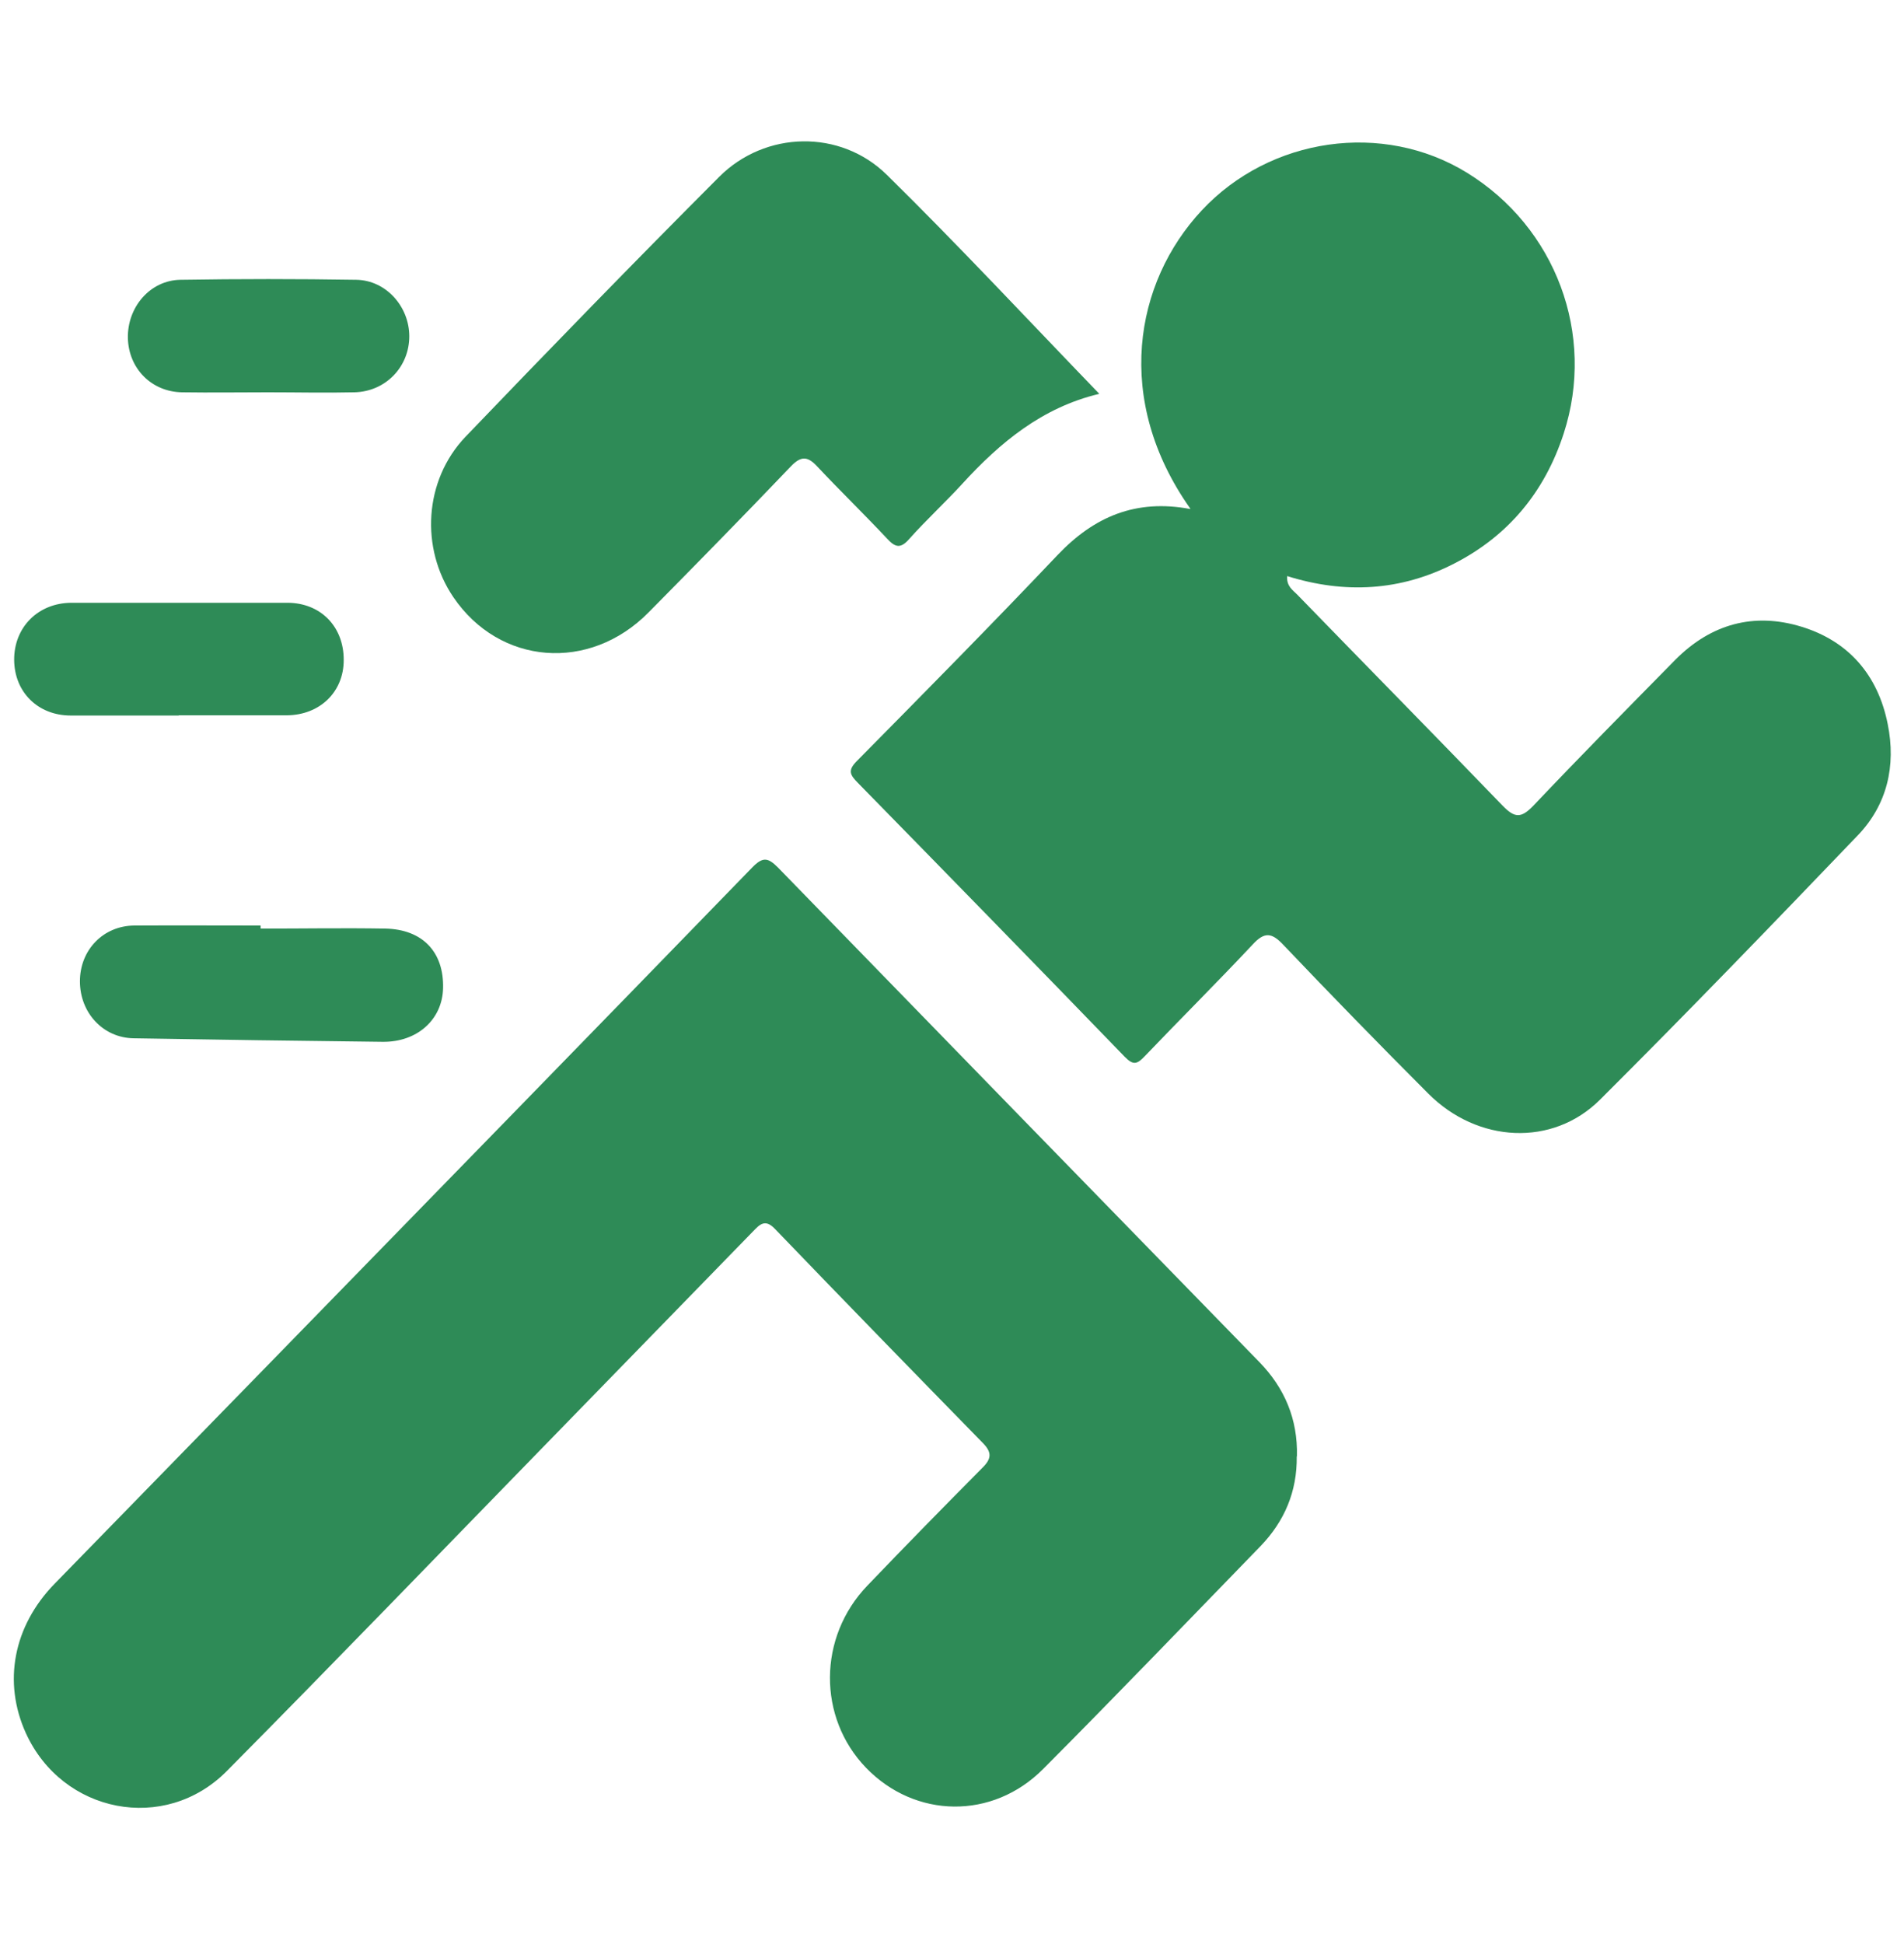
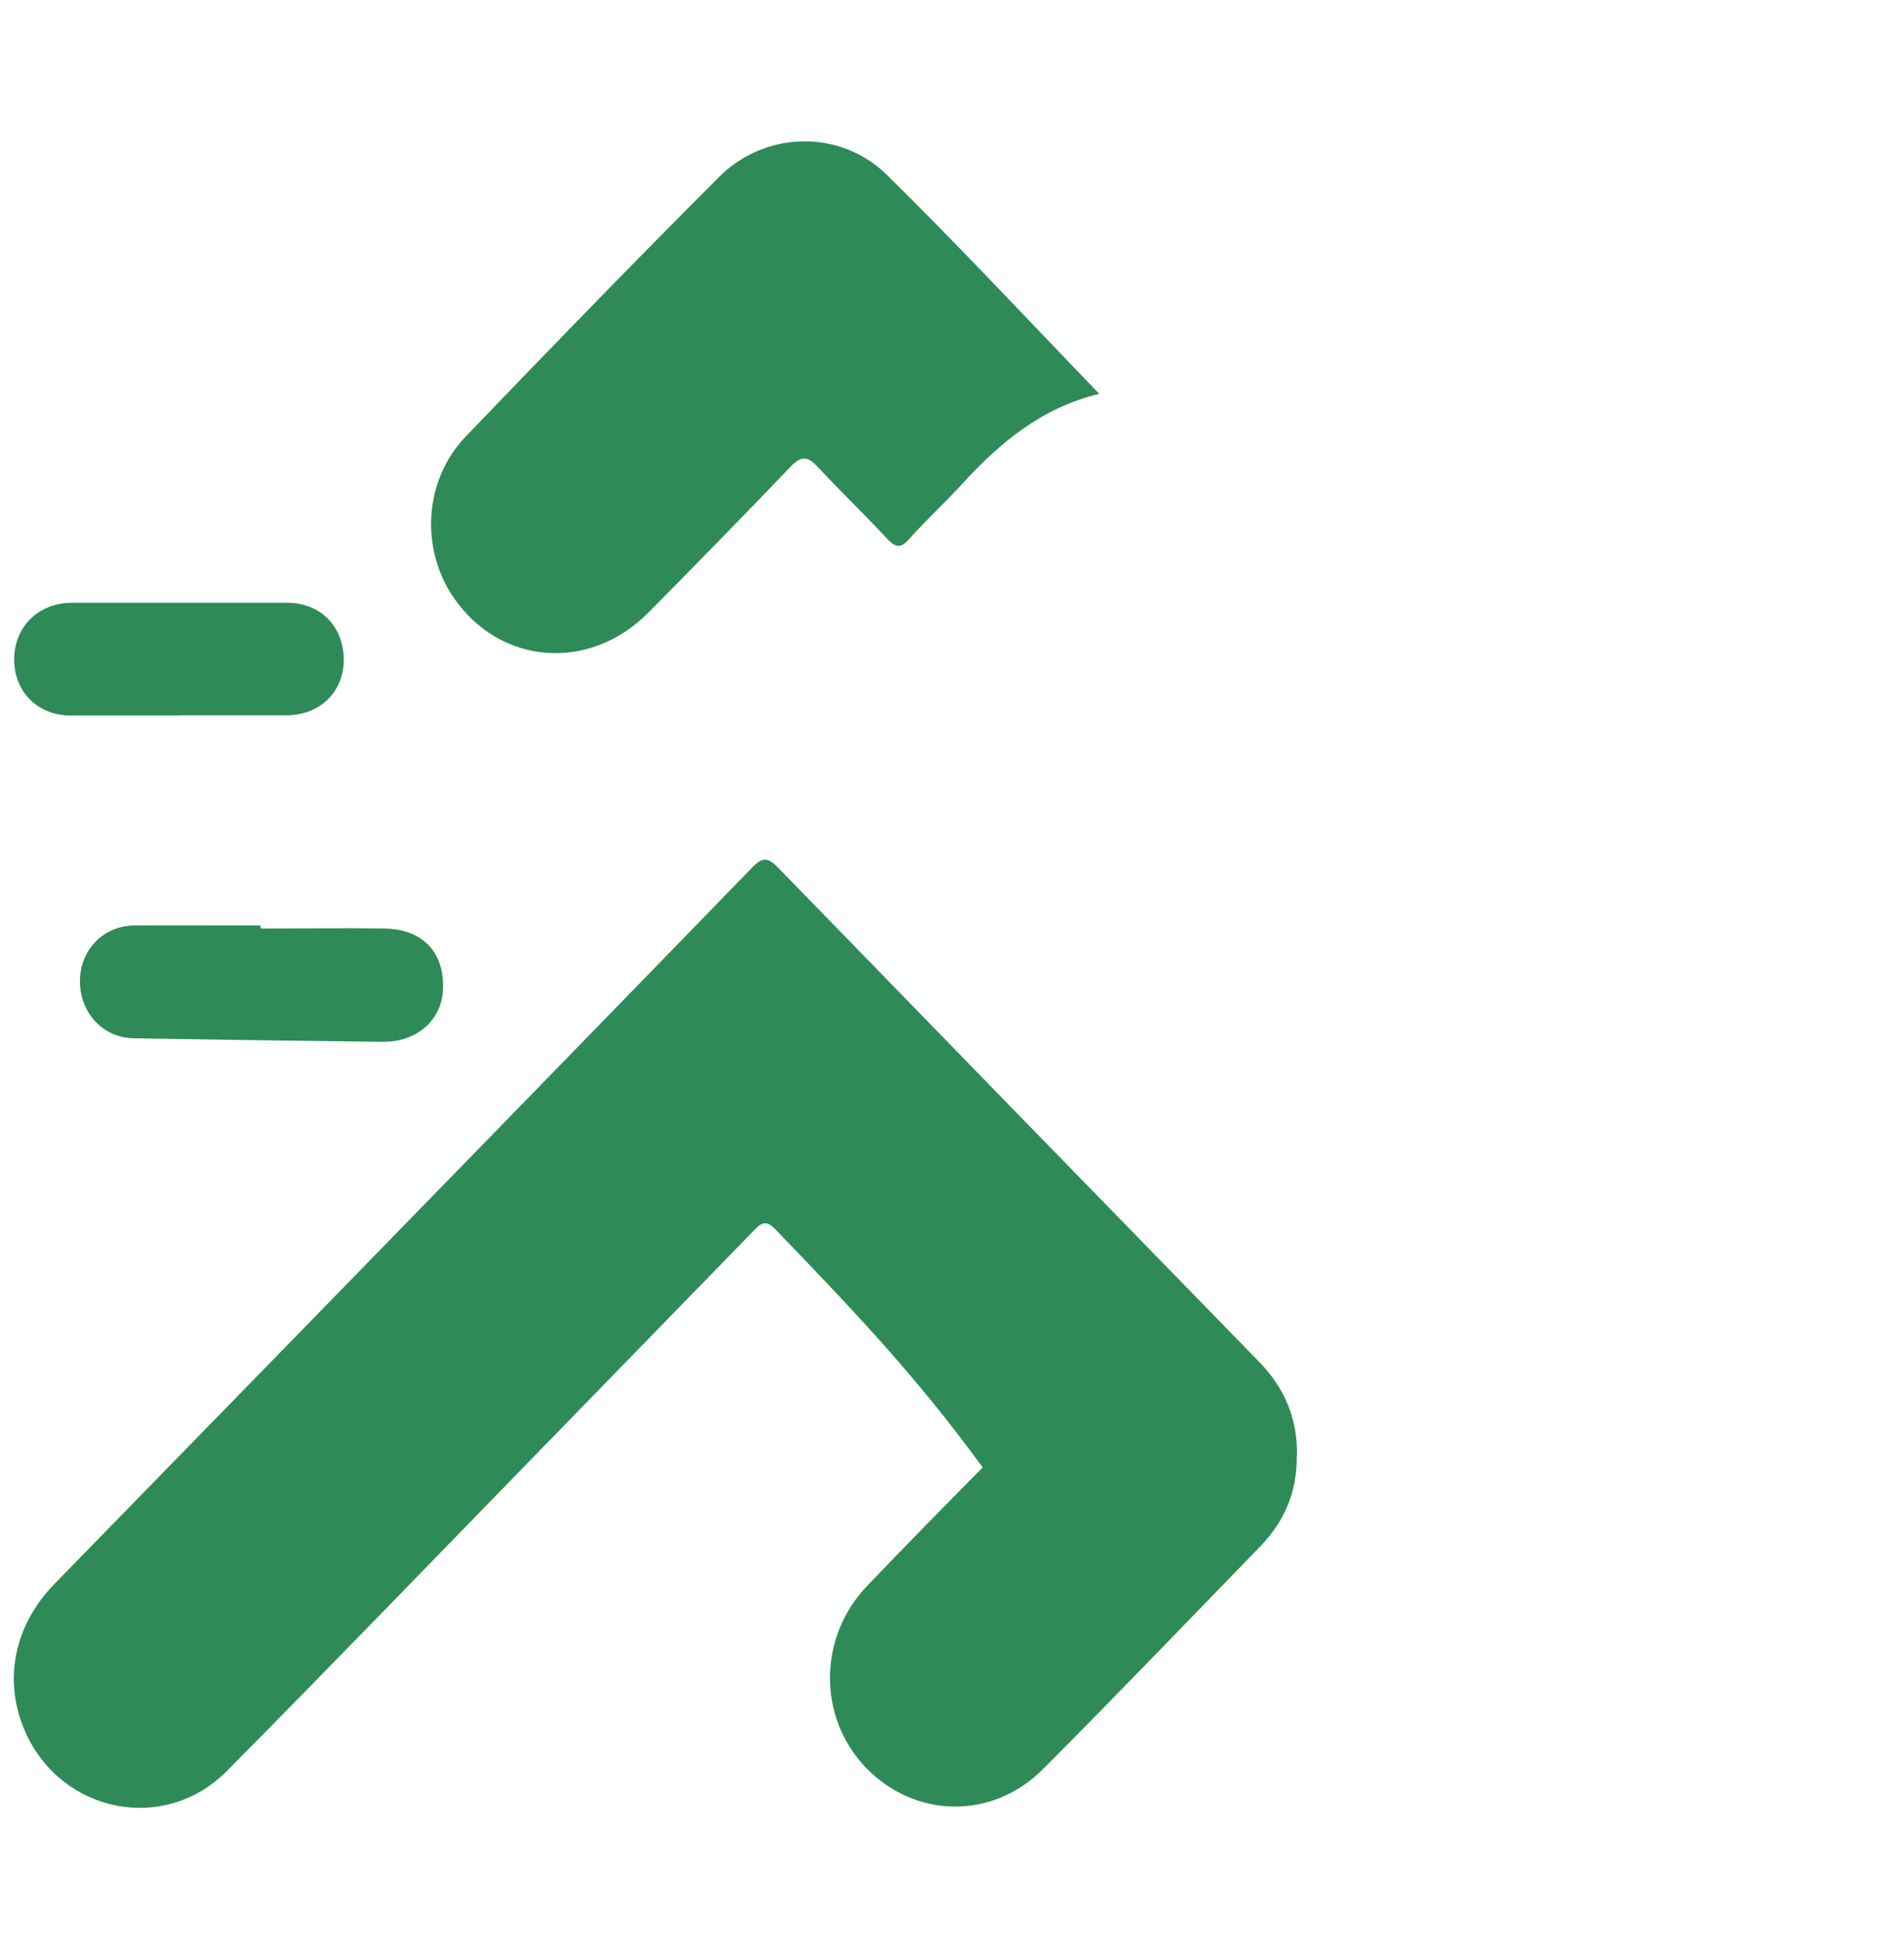
<svg xmlns="http://www.w3.org/2000/svg" width="48" height="49" viewBox="0 0 48 49" fill="none">
  <g clip-path="url(#clip0_188_7110)">
-     <path d="M32.691 36.71C32.702 37.596 32.38 38.341 31.787 38.961C29.962 40.84 28.148 42.73 26.3 44.585C25.022 45.873 23.07 45.838 21.832 44.556C20.612 43.291 20.617 41.265 21.867 39.965C22.828 38.961 23.796 37.974 24.774 36.988C24.999 36.763 25.005 36.604 24.78 36.373C23.024 34.577 21.274 32.781 19.535 30.973C19.282 30.707 19.144 30.873 18.977 31.044C17.25 32.822 15.517 34.595 13.789 36.373C11.101 39.132 8.429 41.903 5.718 44.639C4.157 46.216 1.572 45.708 0.651 43.681C0.07 42.399 0.334 40.987 1.377 39.918C3.173 38.075 4.969 36.237 6.765 34.394C10.836 30.217 14.906 26.046 18.965 21.863C19.23 21.591 19.362 21.615 19.61 21.863C23.652 26.022 27.699 30.176 31.747 34.329C32.386 34.985 32.719 35.771 32.696 36.704L32.691 36.71Z" fill="#2E8B57" />
-     <path d="M30.002 12.812C28.073 10.077 28.597 7.123 30.296 5.303C32.023 3.454 34.867 3.052 36.98 4.352C39.219 5.728 40.233 8.428 39.421 10.927C38.943 12.399 38.022 13.509 36.657 14.206C35.31 14.898 33.9 14.974 32.449 14.52C32.431 14.779 32.593 14.874 32.702 14.986C34.429 16.765 36.168 18.531 37.889 20.315C38.189 20.622 38.35 20.622 38.649 20.315C39.83 19.069 41.033 17.852 42.236 16.629C43.134 15.725 44.217 15.429 45.414 15.796C46.594 16.156 47.343 17.007 47.59 18.253C47.803 19.305 47.573 20.286 46.836 21.054C44.689 23.293 42.536 25.526 40.336 27.718C39.139 28.911 37.25 28.811 36.007 27.564C34.775 26.33 33.554 25.077 32.351 23.813C32.063 23.506 31.879 23.482 31.585 23.801C30.687 24.758 29.76 25.68 28.856 26.625C28.666 26.826 28.568 26.855 28.355 26.637C26.121 24.327 23.876 22.029 21.631 19.736C21.441 19.541 21.354 19.429 21.602 19.181C23.3 17.462 24.999 15.742 26.663 13.988C27.578 13.025 28.632 12.57 30.008 12.83L30.002 12.812Z" fill="#2E8B57" />
+     <path d="M32.691 36.71C32.702 37.596 32.38 38.341 31.787 38.961C29.962 40.84 28.148 42.73 26.3 44.585C25.022 45.873 23.07 45.838 21.832 44.556C20.612 43.291 20.617 41.265 21.867 39.965C22.828 38.961 23.796 37.974 24.774 36.988C23.024 34.577 21.274 32.781 19.535 30.973C19.282 30.707 19.144 30.873 18.977 31.044C17.25 32.822 15.517 34.595 13.789 36.373C11.101 39.132 8.429 41.903 5.718 44.639C4.157 46.216 1.572 45.708 0.651 43.681C0.07 42.399 0.334 40.987 1.377 39.918C3.173 38.075 4.969 36.237 6.765 34.394C10.836 30.217 14.906 26.046 18.965 21.863C19.23 21.591 19.362 21.615 19.61 21.863C23.652 26.022 27.699 30.176 31.747 34.329C32.386 34.985 32.719 35.771 32.696 36.704L32.691 36.71Z" fill="#2E8B57" />
    <path d="M27.705 9.929C26.271 10.272 25.212 11.152 24.256 12.198C23.824 12.67 23.352 13.102 22.926 13.58C22.696 13.846 22.563 13.793 22.356 13.568C21.78 12.954 21.176 12.369 20.6 11.755C20.364 11.501 20.197 11.483 19.938 11.755C18.752 12.995 17.555 14.218 16.351 15.435C14.86 16.948 12.592 16.765 11.429 15.051C10.594 13.822 10.686 12.109 11.734 11.01C13.847 8.806 15.977 6.615 18.13 4.458C19.293 3.294 21.182 3.253 22.356 4.405C24.164 6.183 25.897 8.044 27.71 9.923L27.705 9.929Z" fill="#2E8B57" />
    <path d="M6.575 23.405C7.623 23.405 8.665 23.387 9.713 23.405C10.652 23.423 11.193 23.996 11.17 24.906C11.152 25.697 10.519 26.27 9.644 26.259C7.554 26.235 5.464 26.206 3.368 26.17C2.597 26.158 2.015 25.526 2.015 24.734C2.015 23.943 2.603 23.334 3.386 23.328C4.445 23.322 5.51 23.328 6.57 23.328C6.57 23.352 6.57 23.37 6.57 23.393L6.575 23.405Z" fill="#2E8B57" />
    <path d="M4.508 18.035C3.599 18.035 2.695 18.035 1.785 18.035C0.956 18.035 0.363 17.444 0.357 16.634C0.352 15.813 0.956 15.199 1.797 15.193C3.61 15.193 5.43 15.193 7.243 15.193C8.084 15.193 8.671 15.796 8.665 16.64C8.665 17.438 8.066 18.023 7.232 18.029C6.322 18.029 5.418 18.029 4.508 18.029V18.035Z" fill="#2E8B57" />
-     <path d="M6.76 9.888C6.034 9.888 5.314 9.899 4.589 9.888C3.817 9.876 3.242 9.285 3.224 8.523C3.207 7.743 3.783 7.064 4.549 7.052C6.023 7.028 7.502 7.028 8.982 7.052C9.736 7.064 10.318 7.731 10.318 8.476C10.318 9.25 9.719 9.87 8.936 9.888C8.21 9.905 7.491 9.888 6.765 9.888H6.76Z" fill="#2E8B57" />
  </g>
  <defs>
    <clipPath id="clip0_188_7110">
      <rect width="47.319" height="48" fill="white" transform="translate(0.34 0.566)" />
    </clipPath>
  </defs>
</svg>